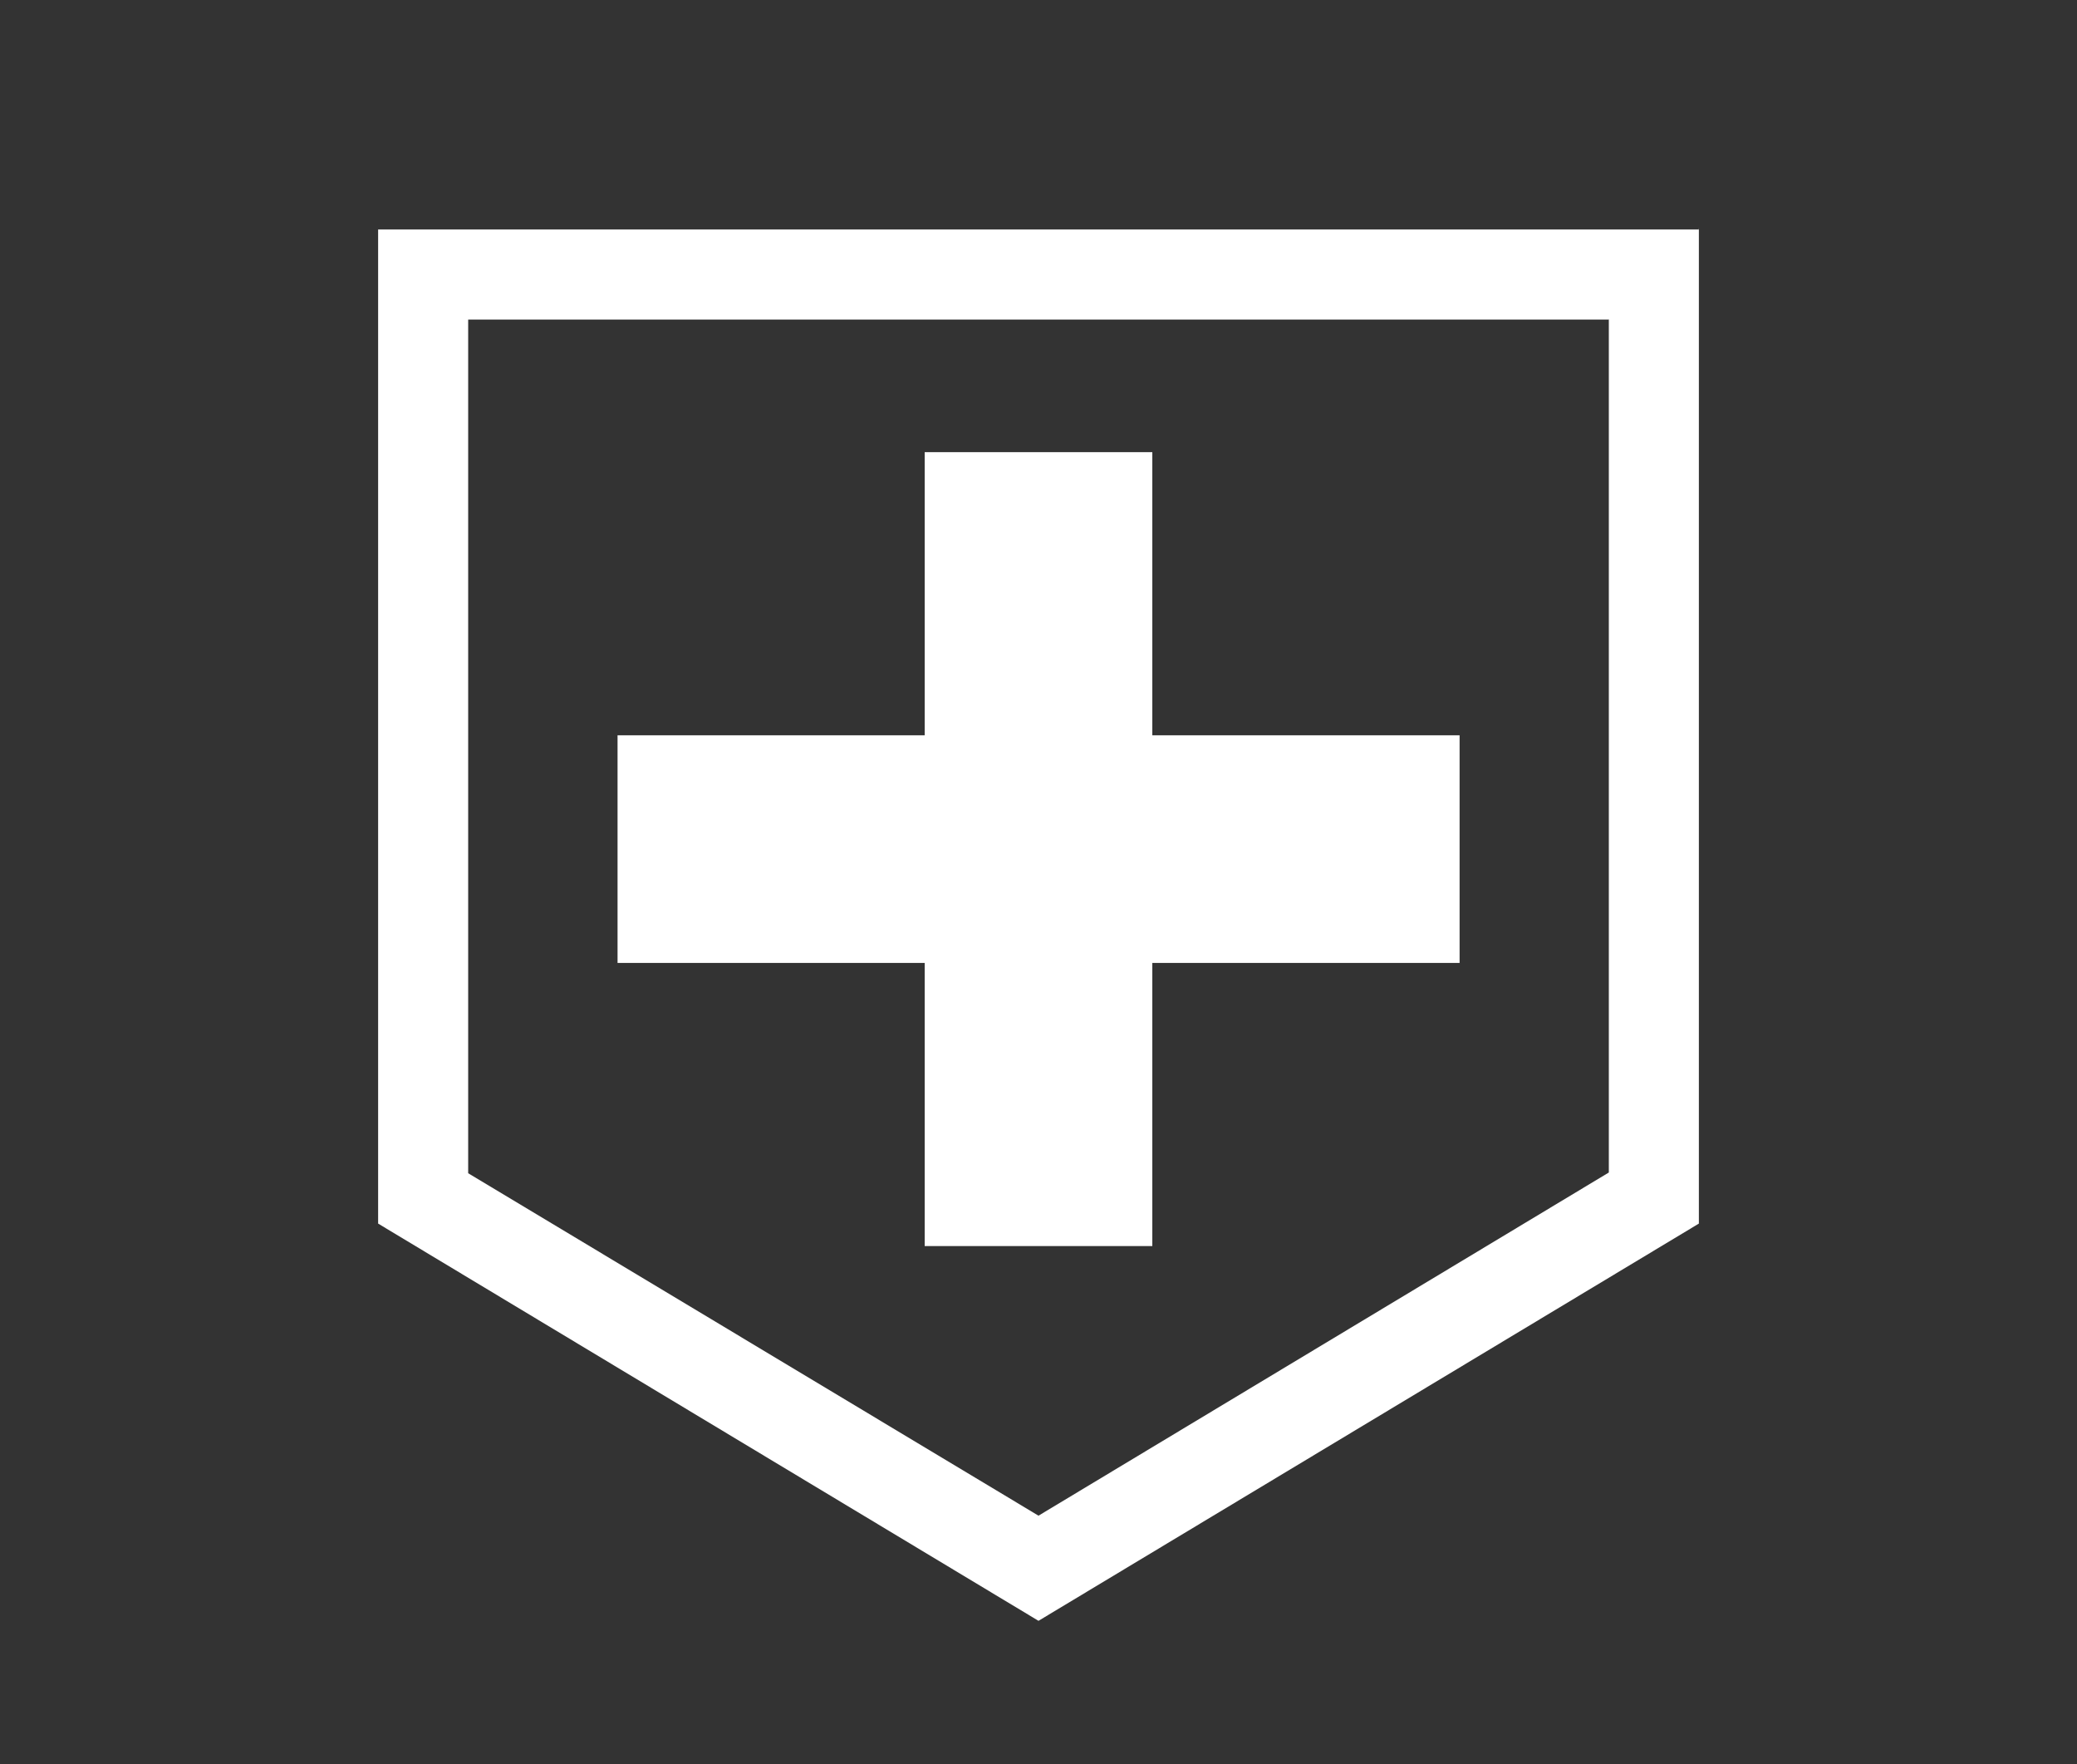
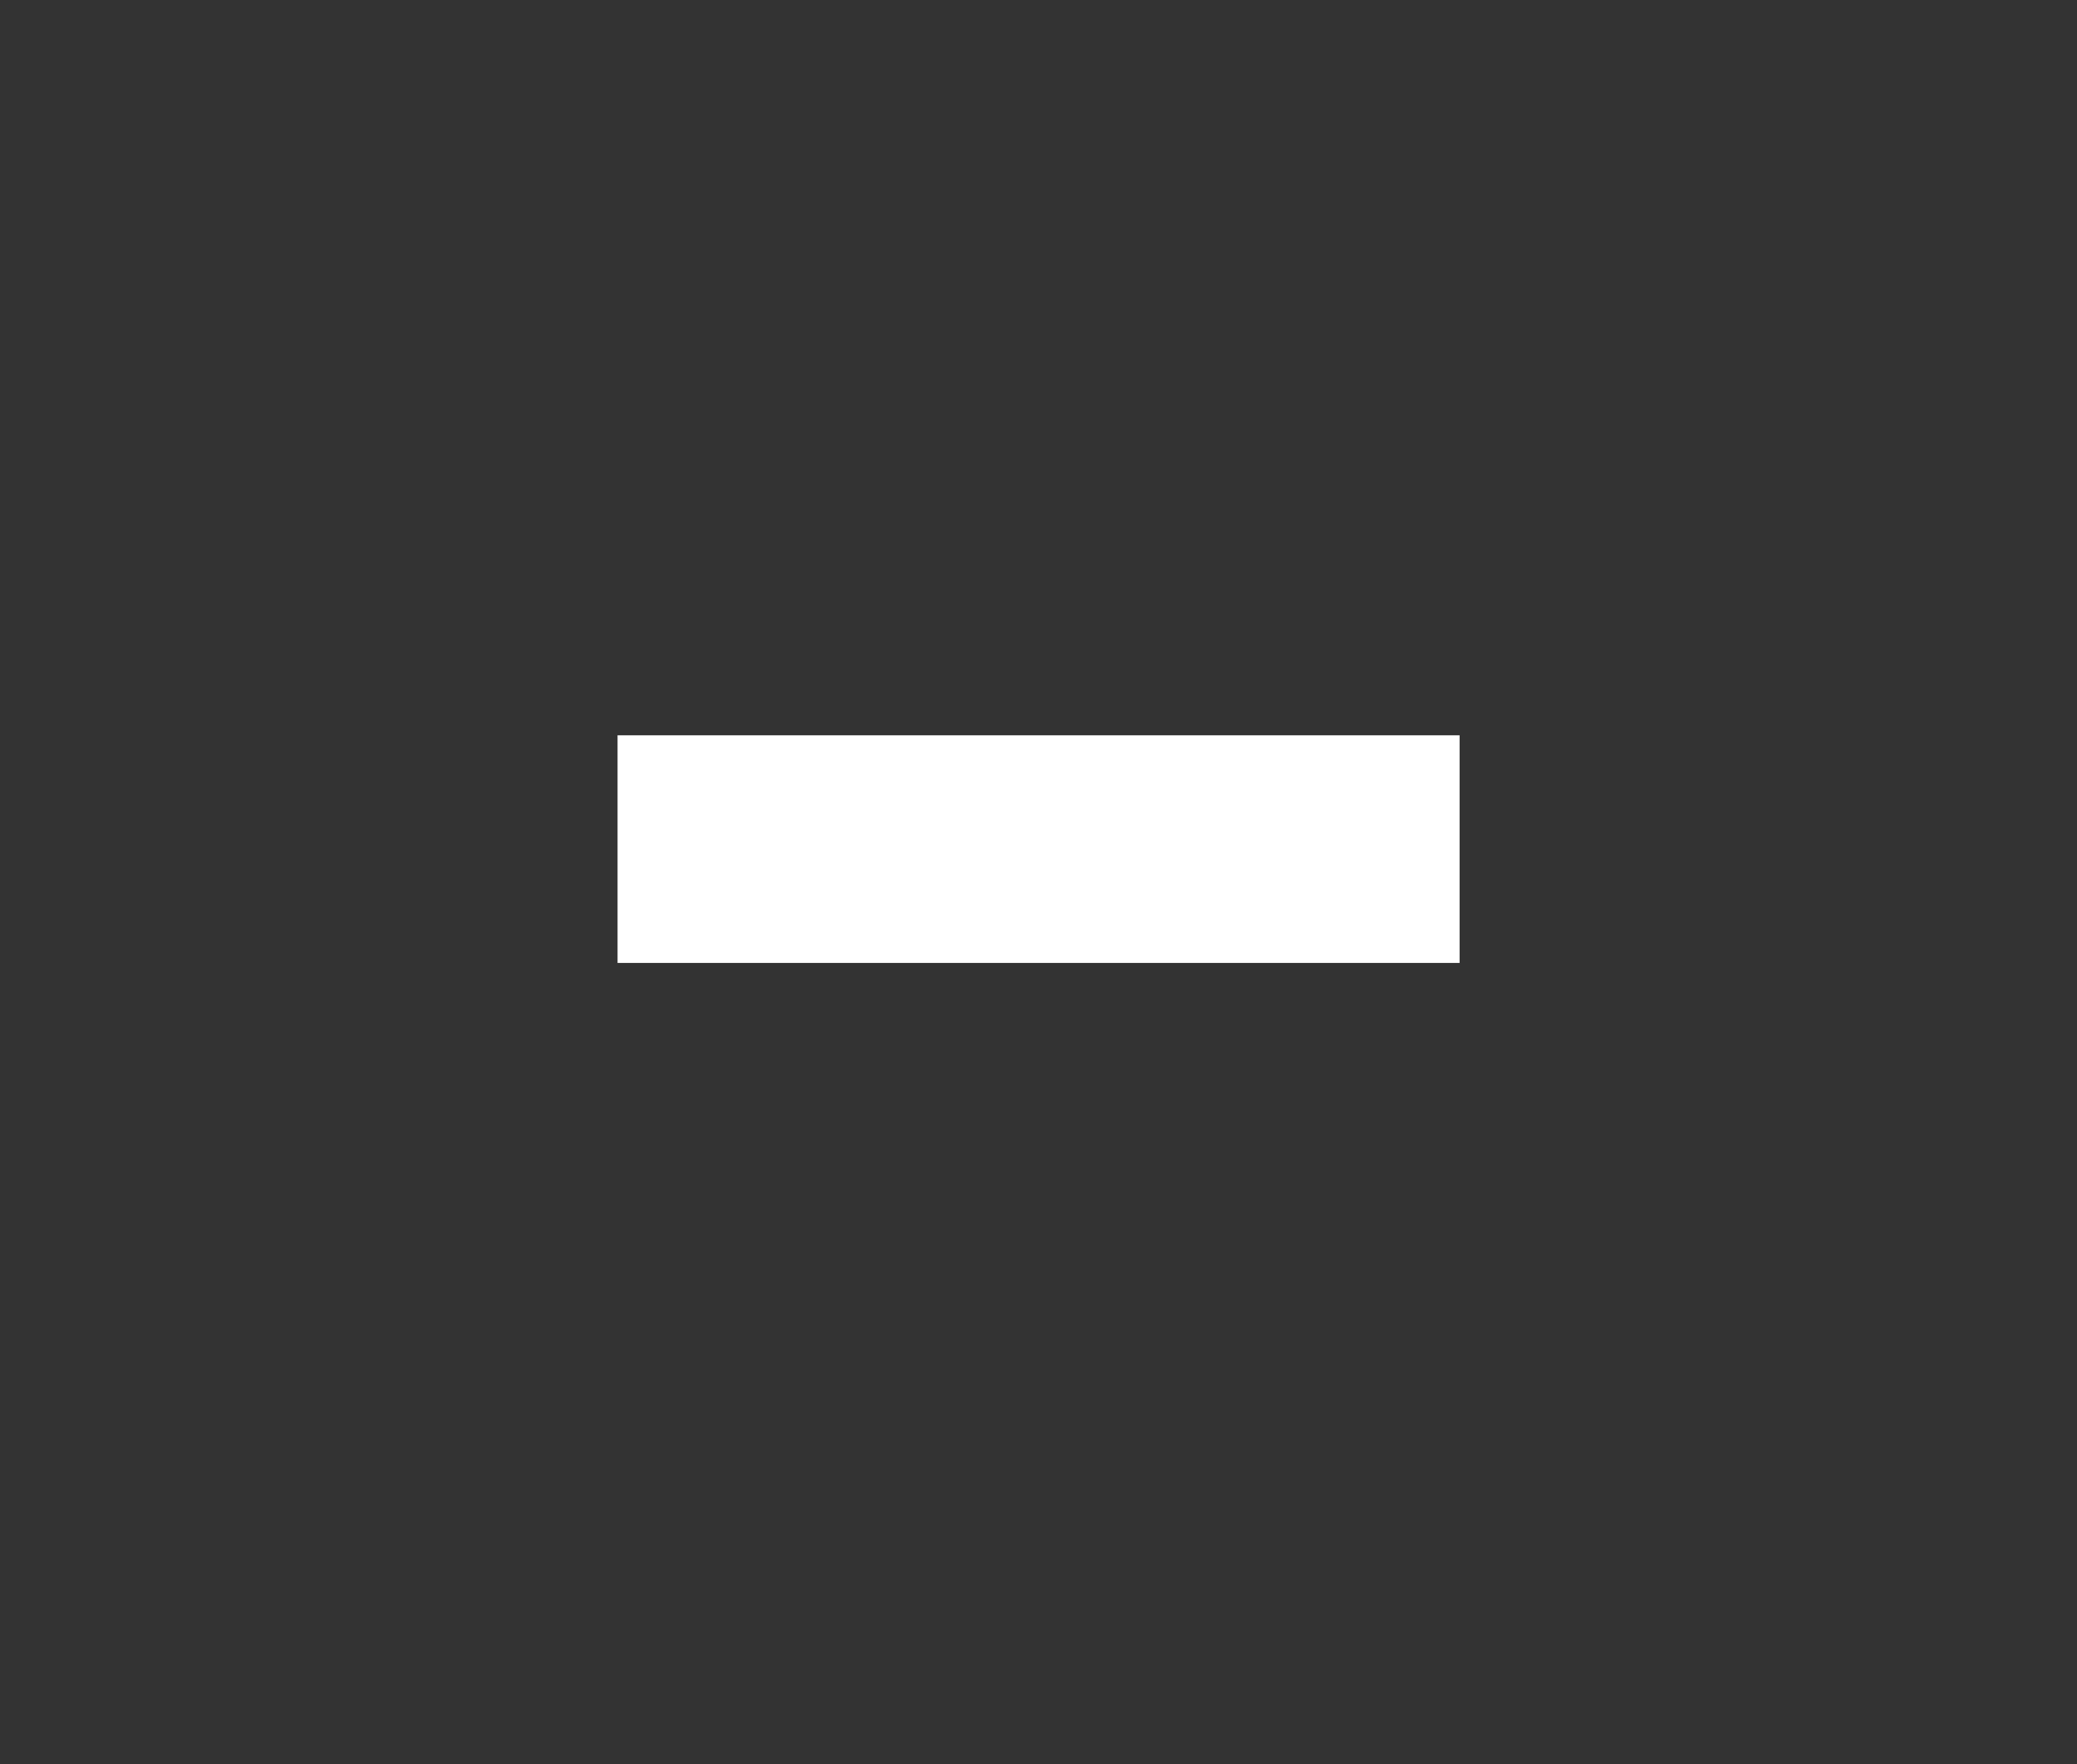
<svg xmlns="http://www.w3.org/2000/svg" id="レイヤー_1" data-name="レイヤー 1" viewBox="0 0 146 124">
  <rect x="0" y="0" width="146" height="124" fill="#333333" stroke="none" />
  <defs>
    <style>.cls-1{fill:#ffffff;}</style>
  </defs>
  <title>icon_main_7</title>
-   <path class="cls-1" d="M113.09,22.41v60L73,106.53,32.91,82.46v-60h80.17m6.33-6.33H26.58V86L73,113.92,119.42,86v-70Z" />
  <rect class="cls-1" x="43.41" y="51.68" width="59.19" height="16" />
-   <rect class="cls-1" x="65" y="31.78" width="16" height="55.8" />
</svg>